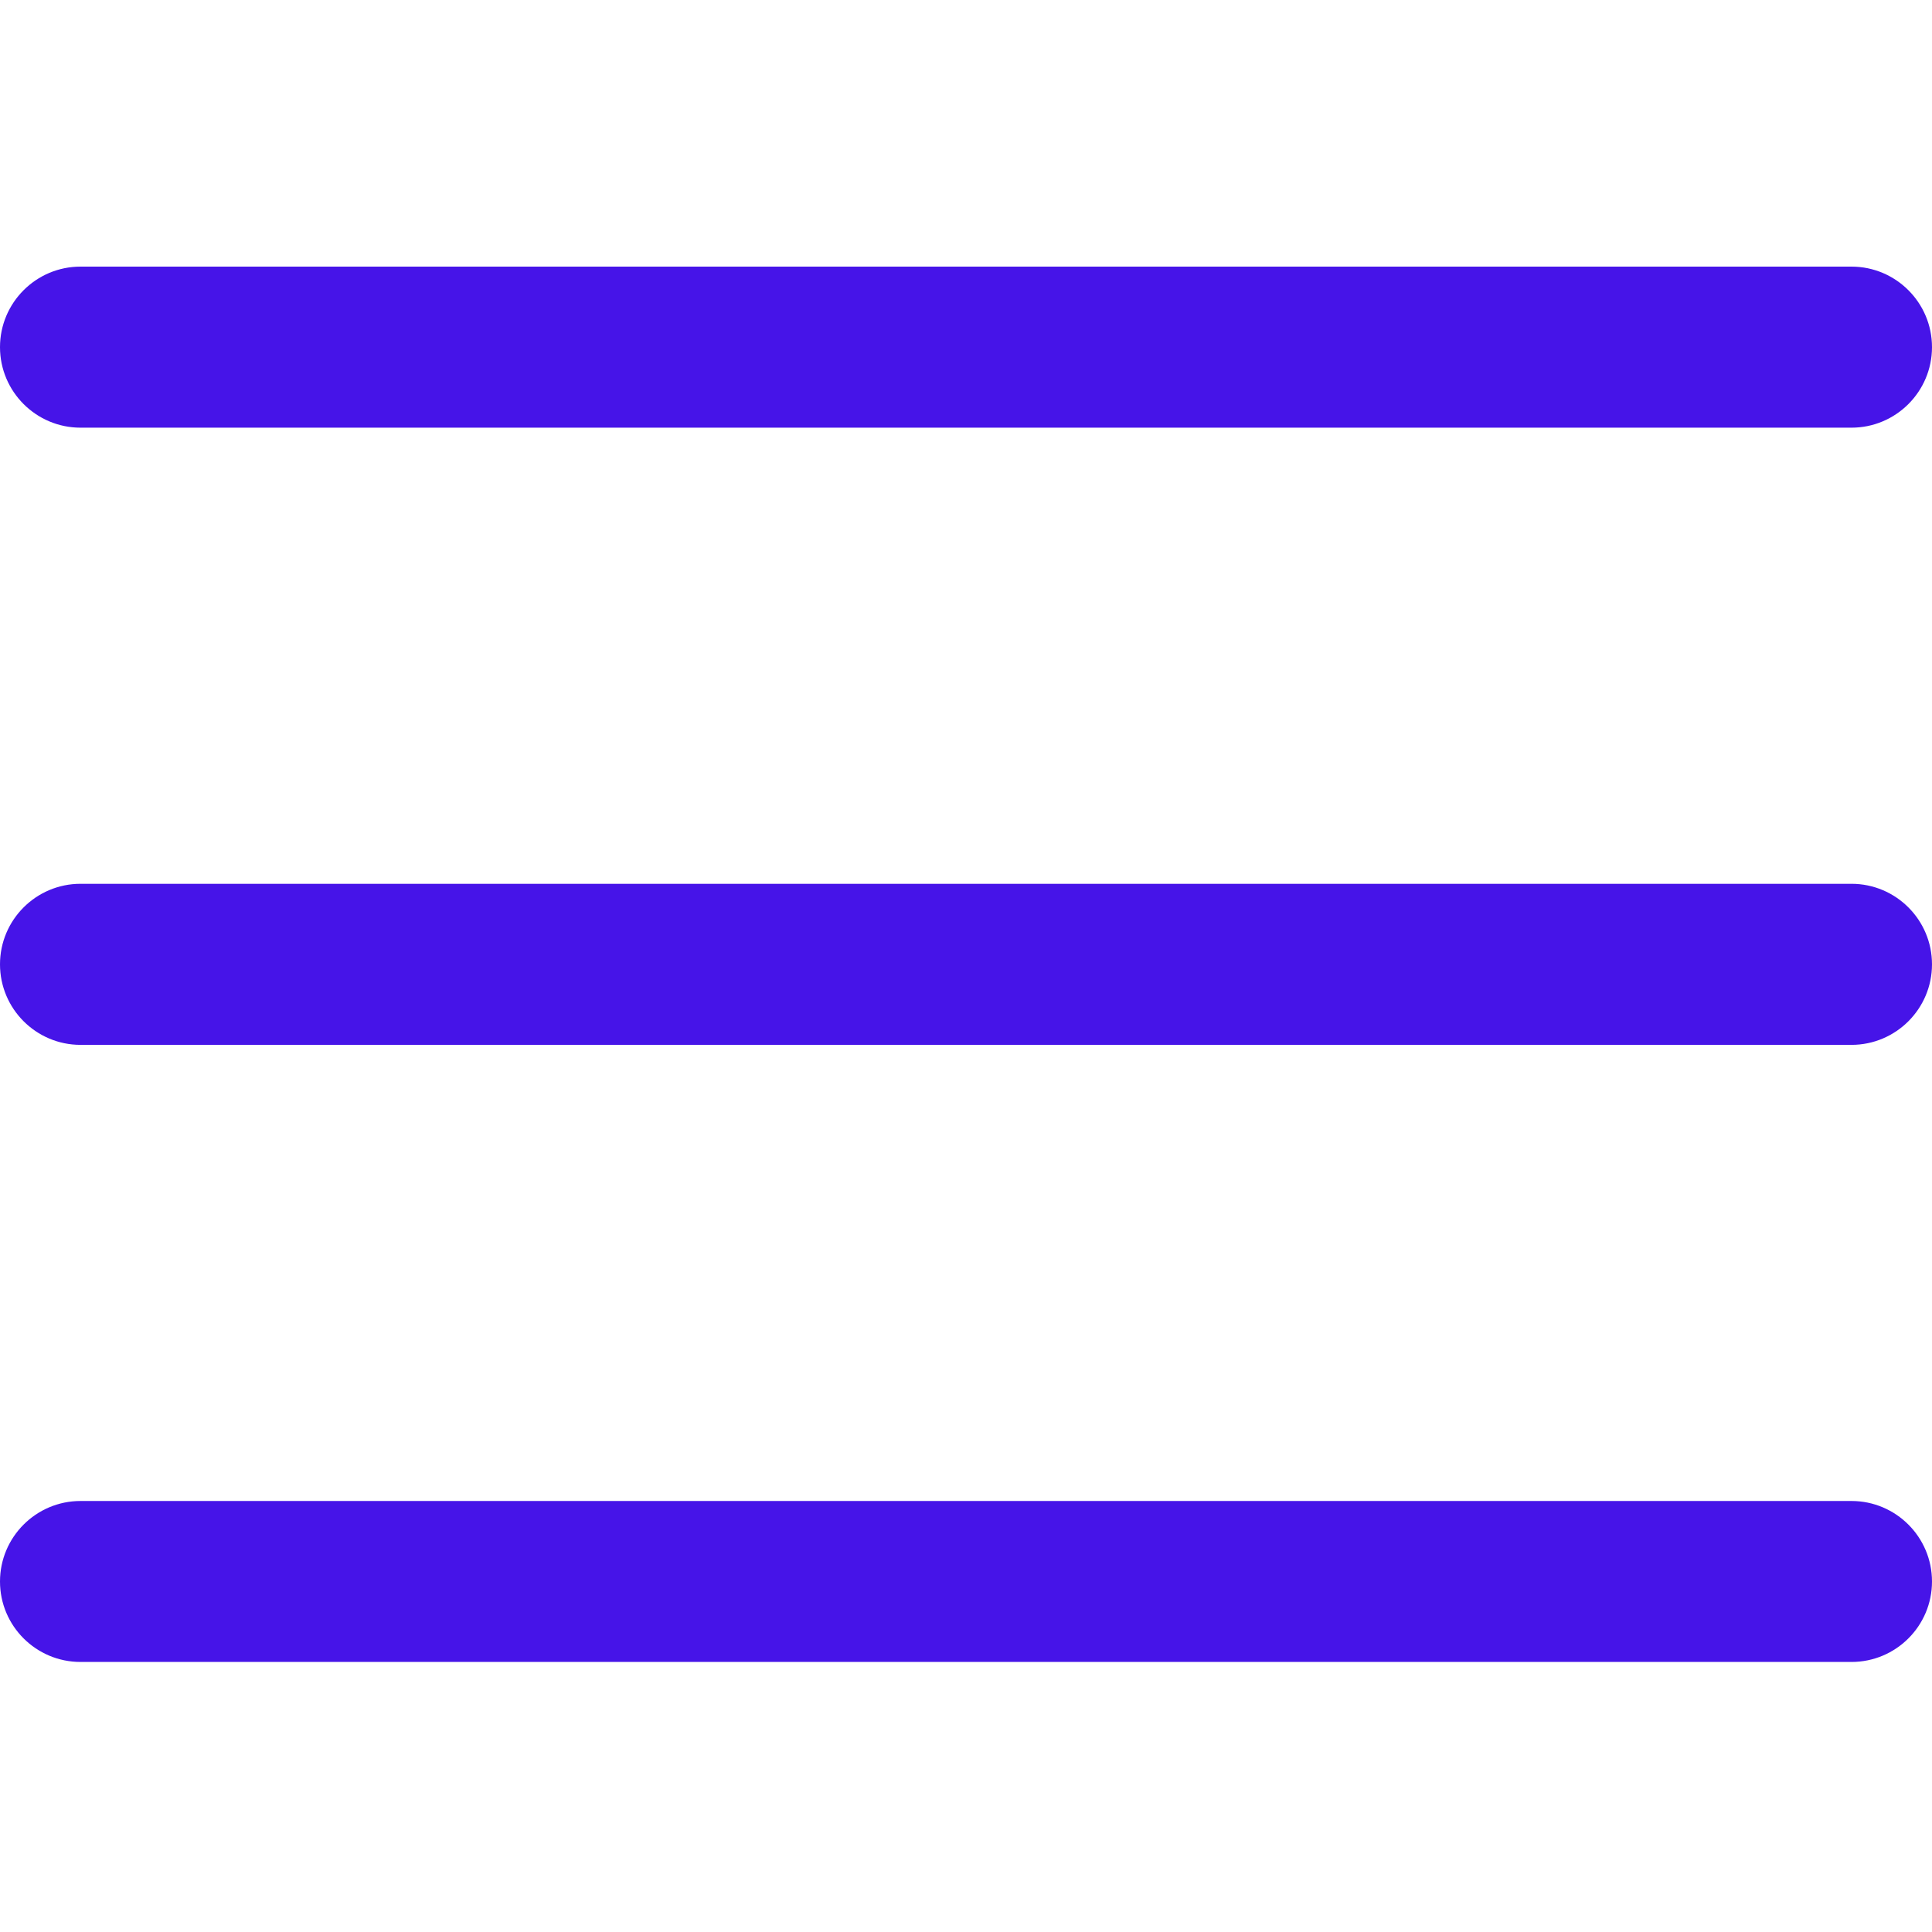
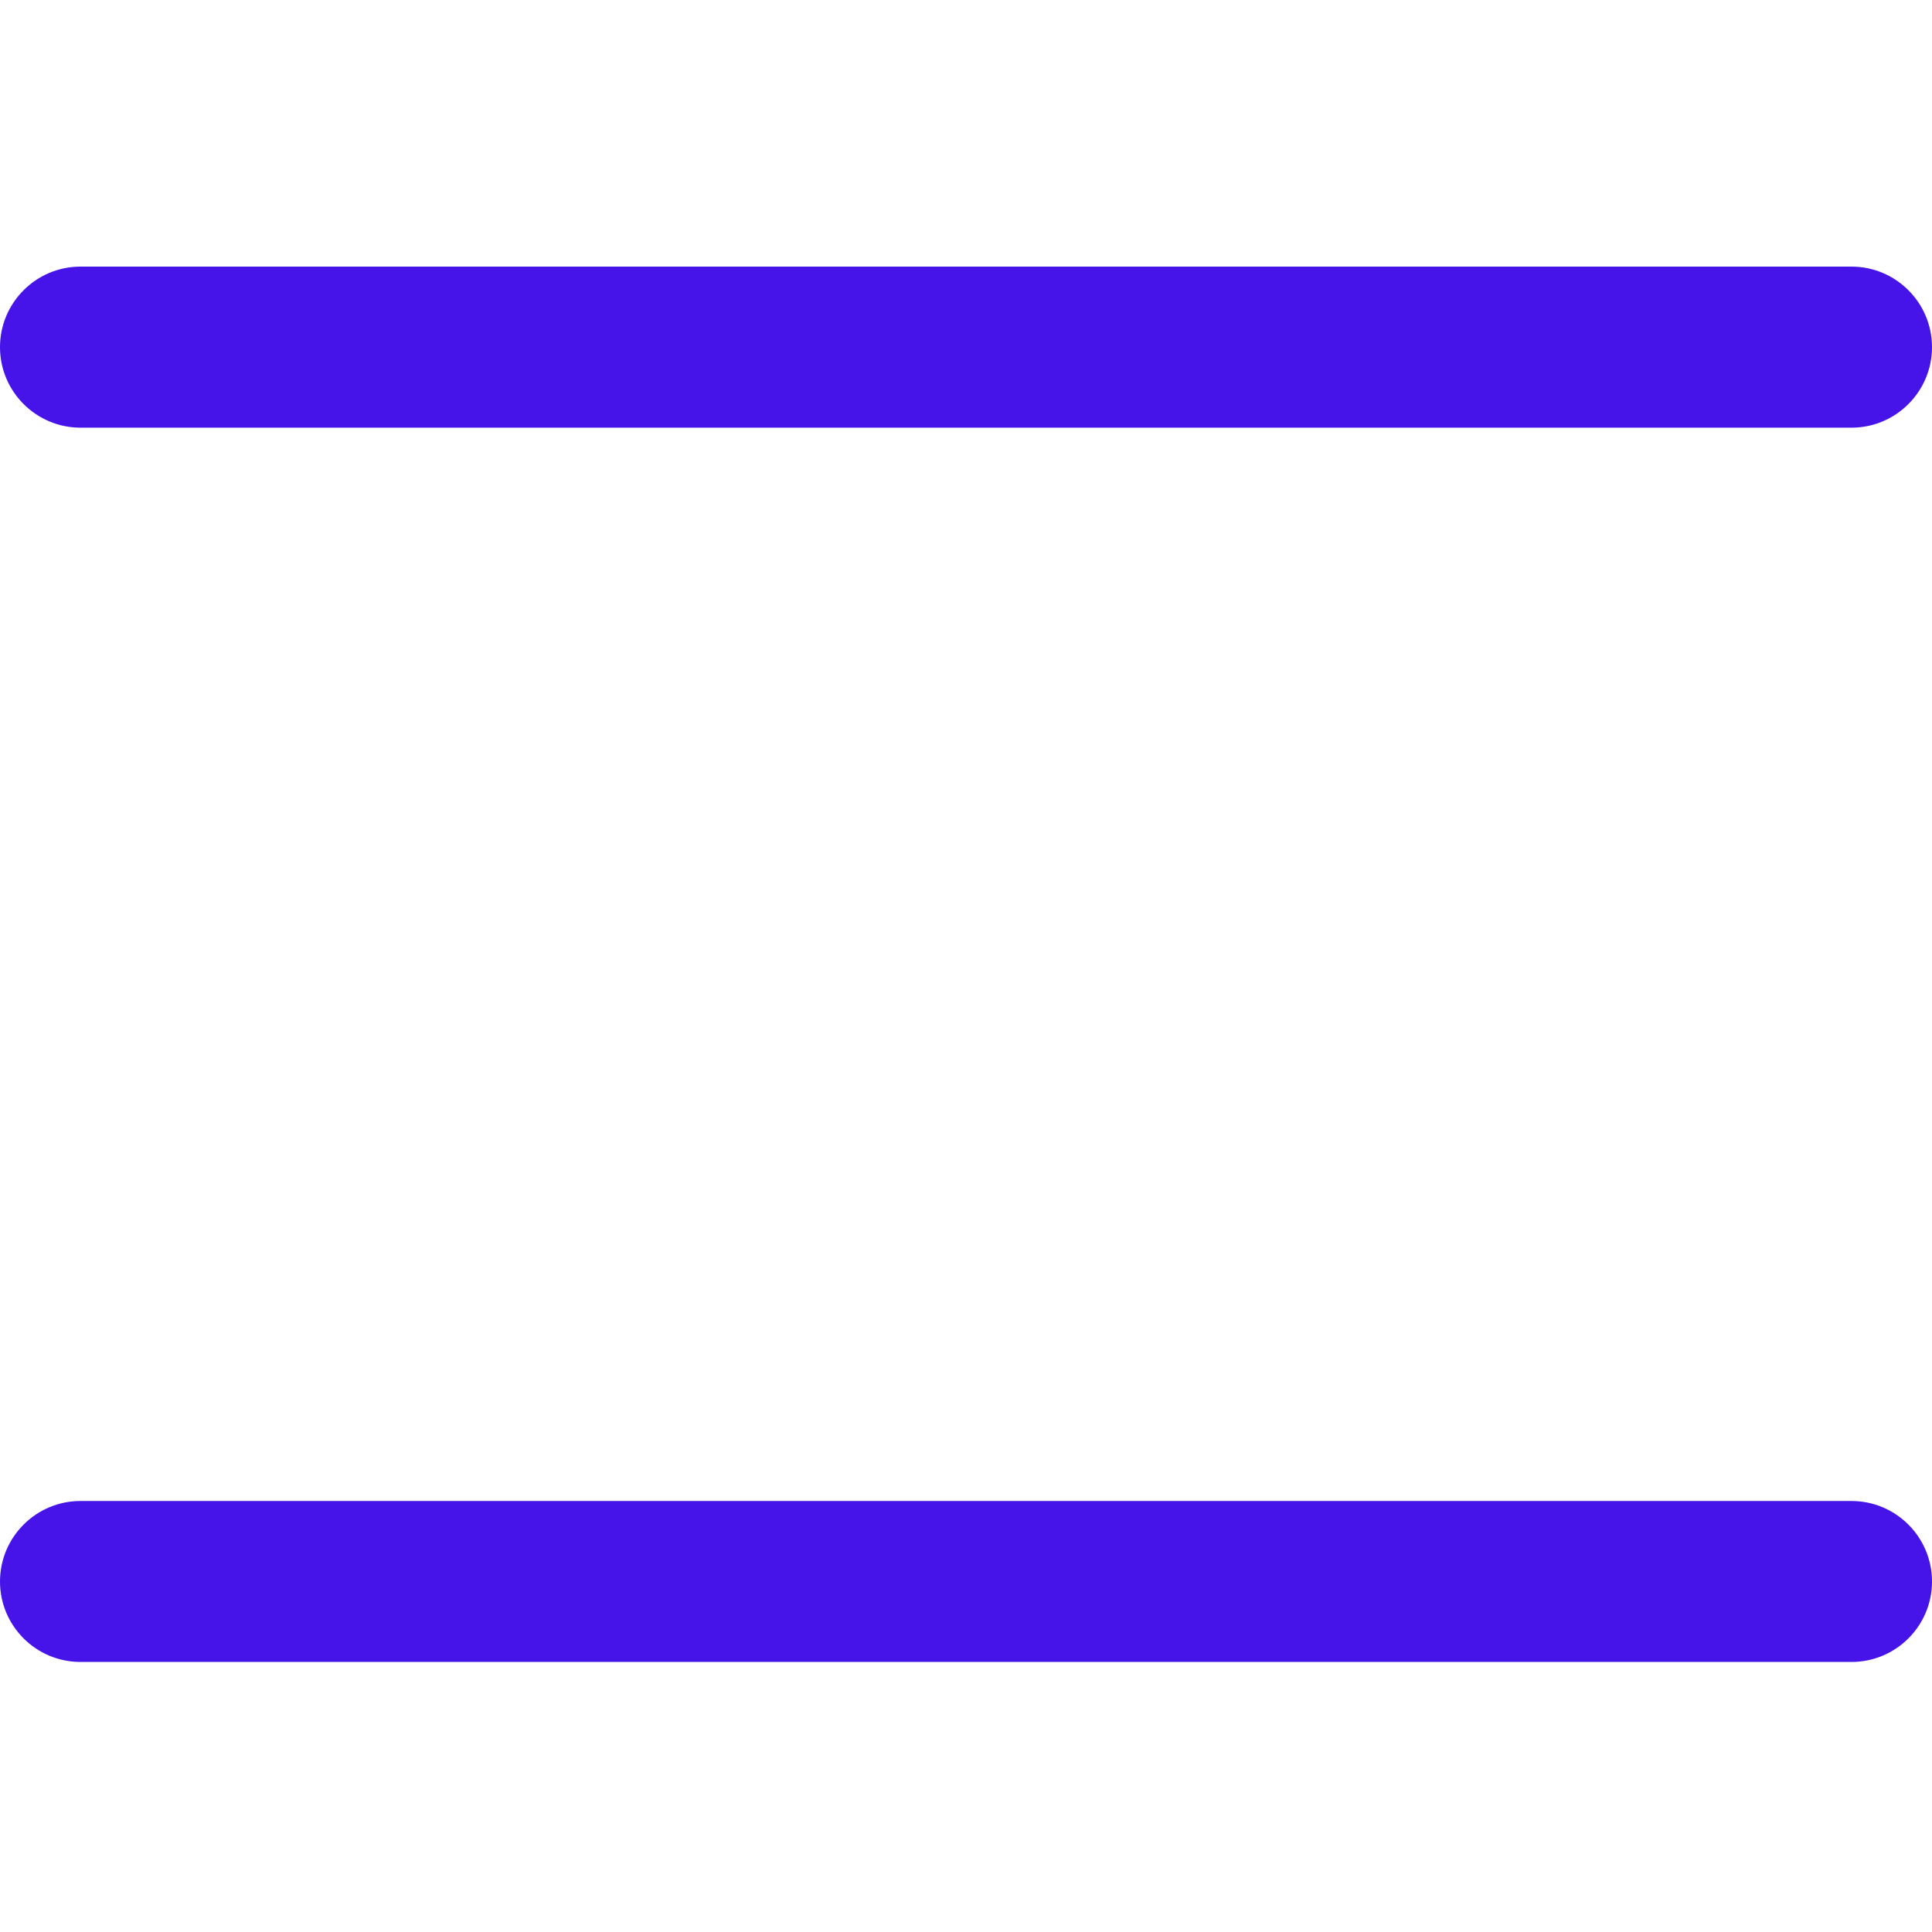
<svg xmlns="http://www.w3.org/2000/svg" width="22" height="22" viewBox="0 0 22 22" fill="none">
-   <path d="M21.083 11.898H0.917C0.411 11.898 0 11.487 0 10.981C0 10.475 0.411 10.064 0.917 10.064H21.083C21.589 10.064 22 10.475 22 10.981C22 11.487 21.589 11.898 21.083 11.898Z" fill="#4614E8" />
  <path d="M21.083 4.87H0.917C0.411 4.87 0 4.459 0 3.953C0 3.447 0.411 3.036 0.917 3.036H21.083C21.589 3.036 22 3.447 22 3.953C22 4.459 21.589 4.87 21.083 4.87Z" fill="#4614E8" />
  <path d="M21.083 18.925H0.917C0.411 18.925 0 18.515 0 18.009C0 17.503 0.411 17.092 0.917 17.092H21.083C21.589 17.092 22 17.503 22 18.009C22 18.515 21.589 18.925 21.083 18.925Z" fill="#4614E8" />
</svg>